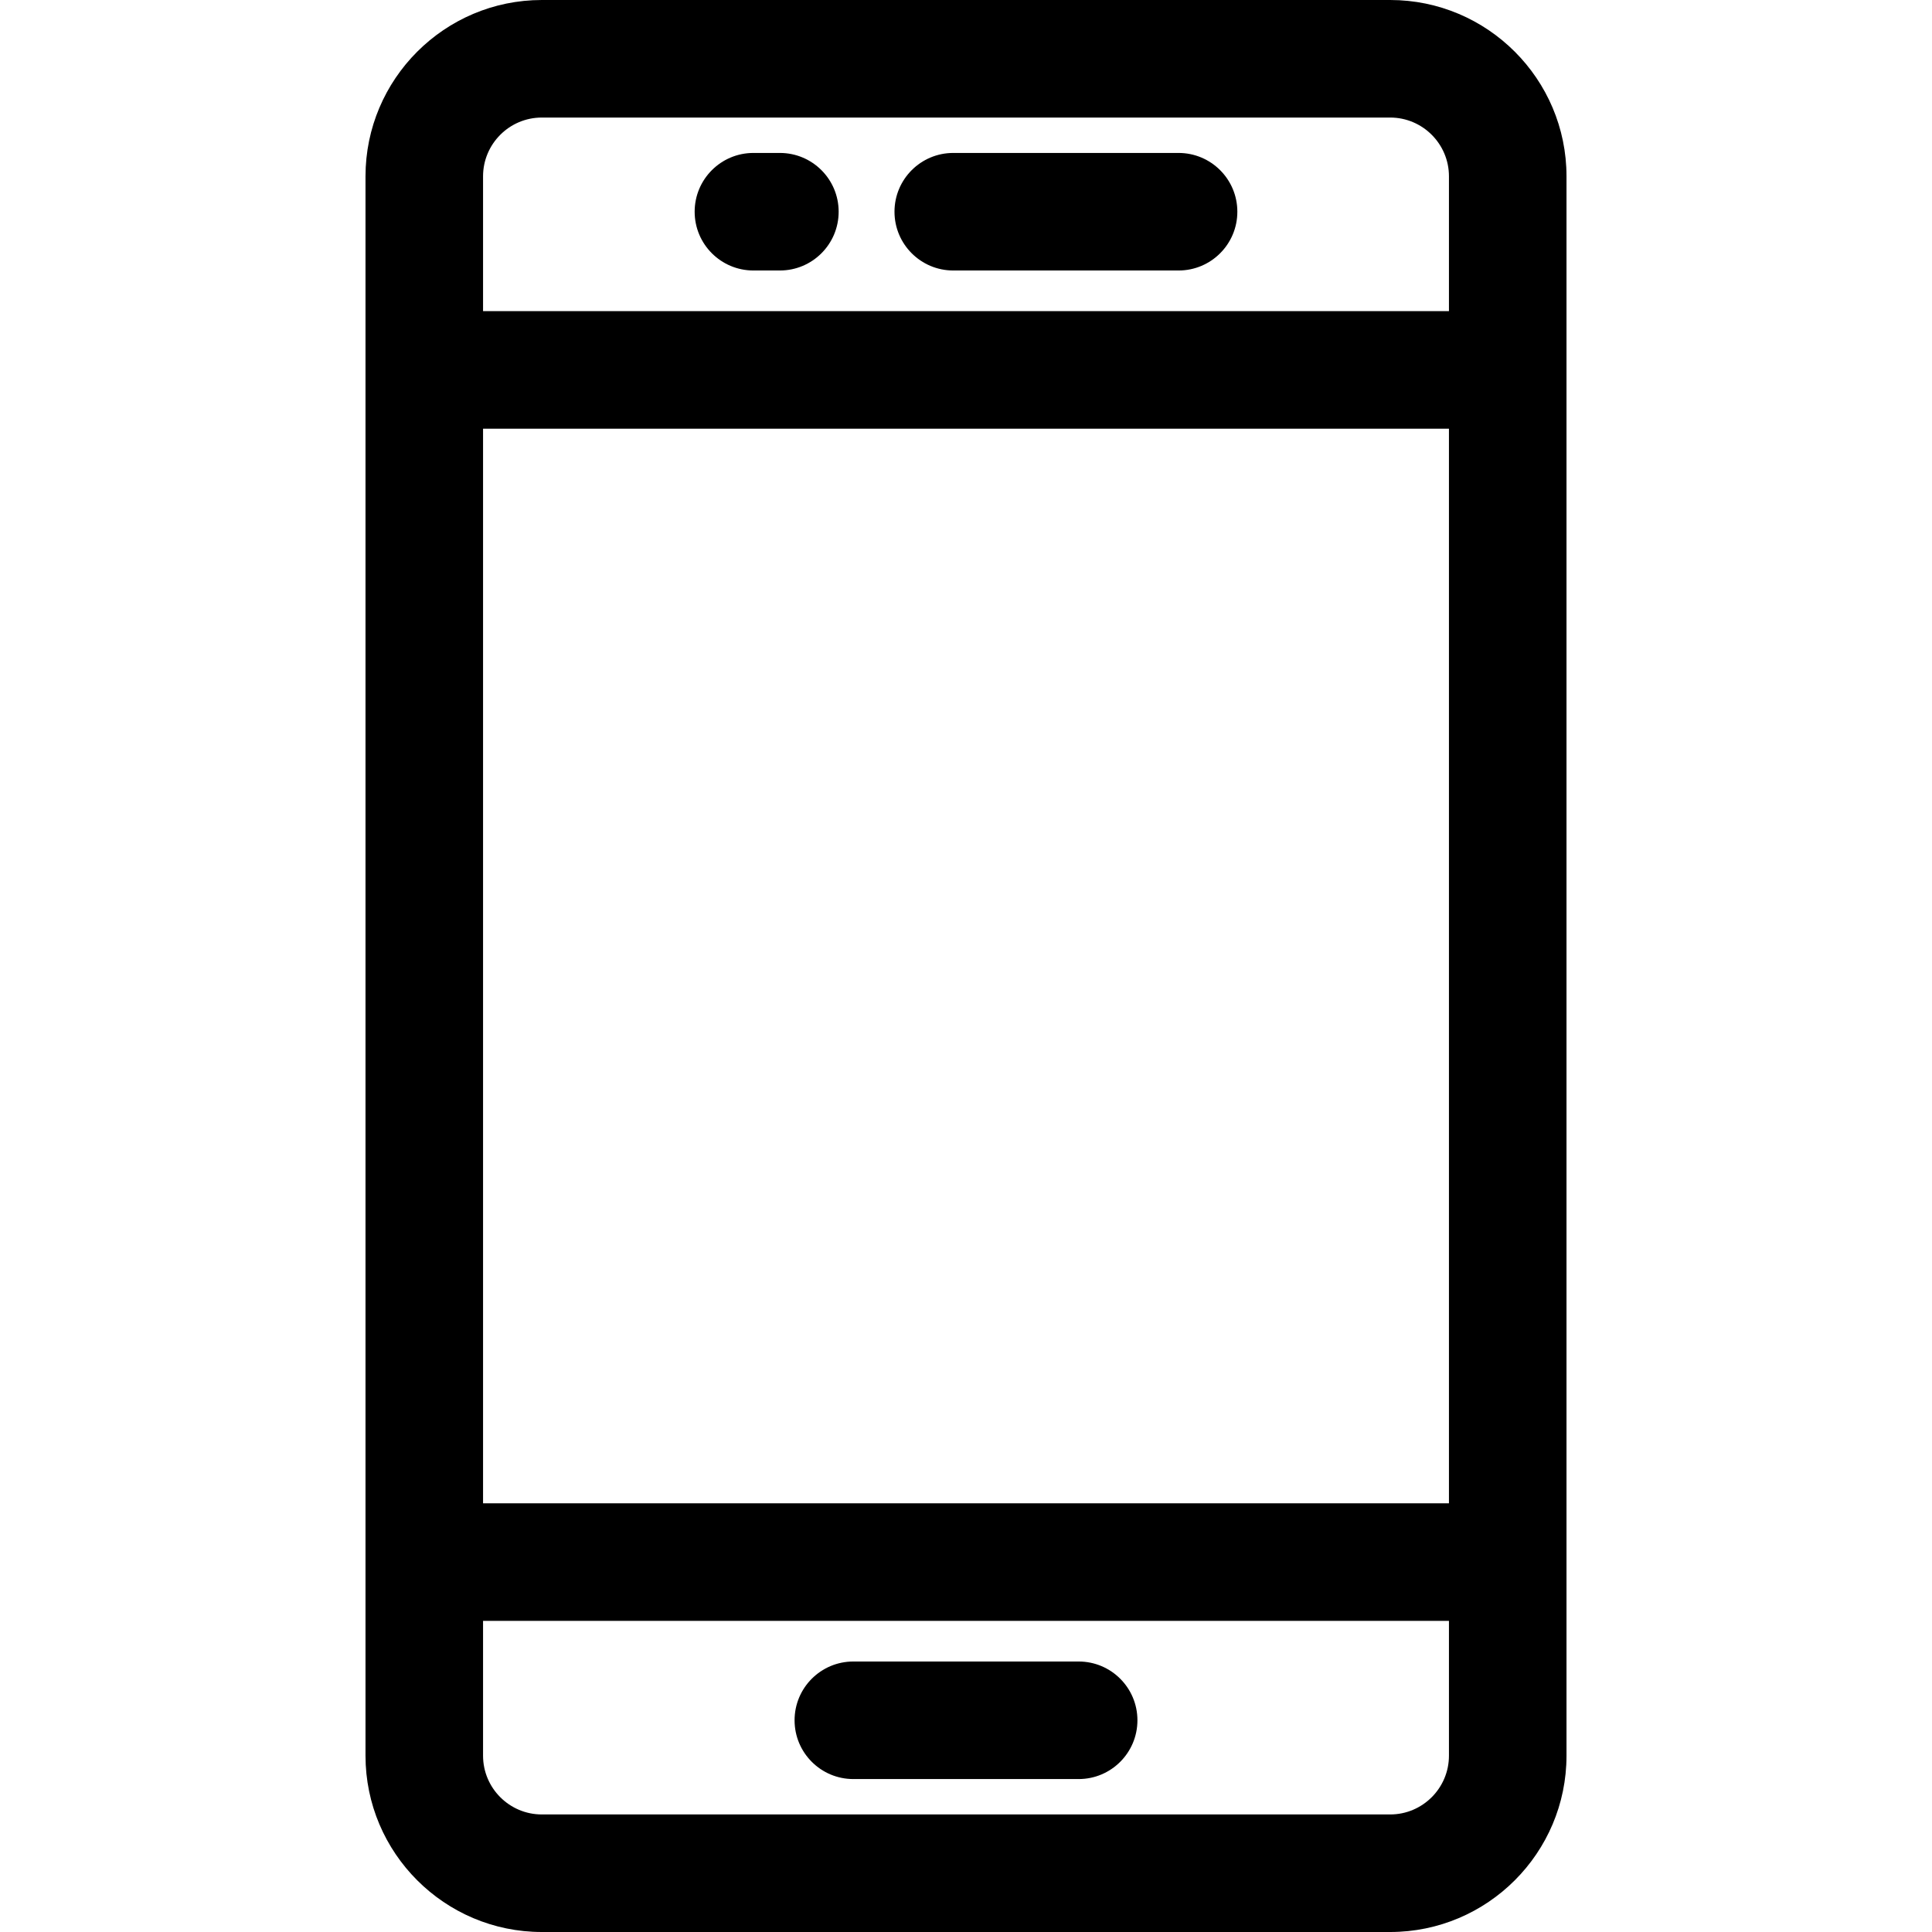
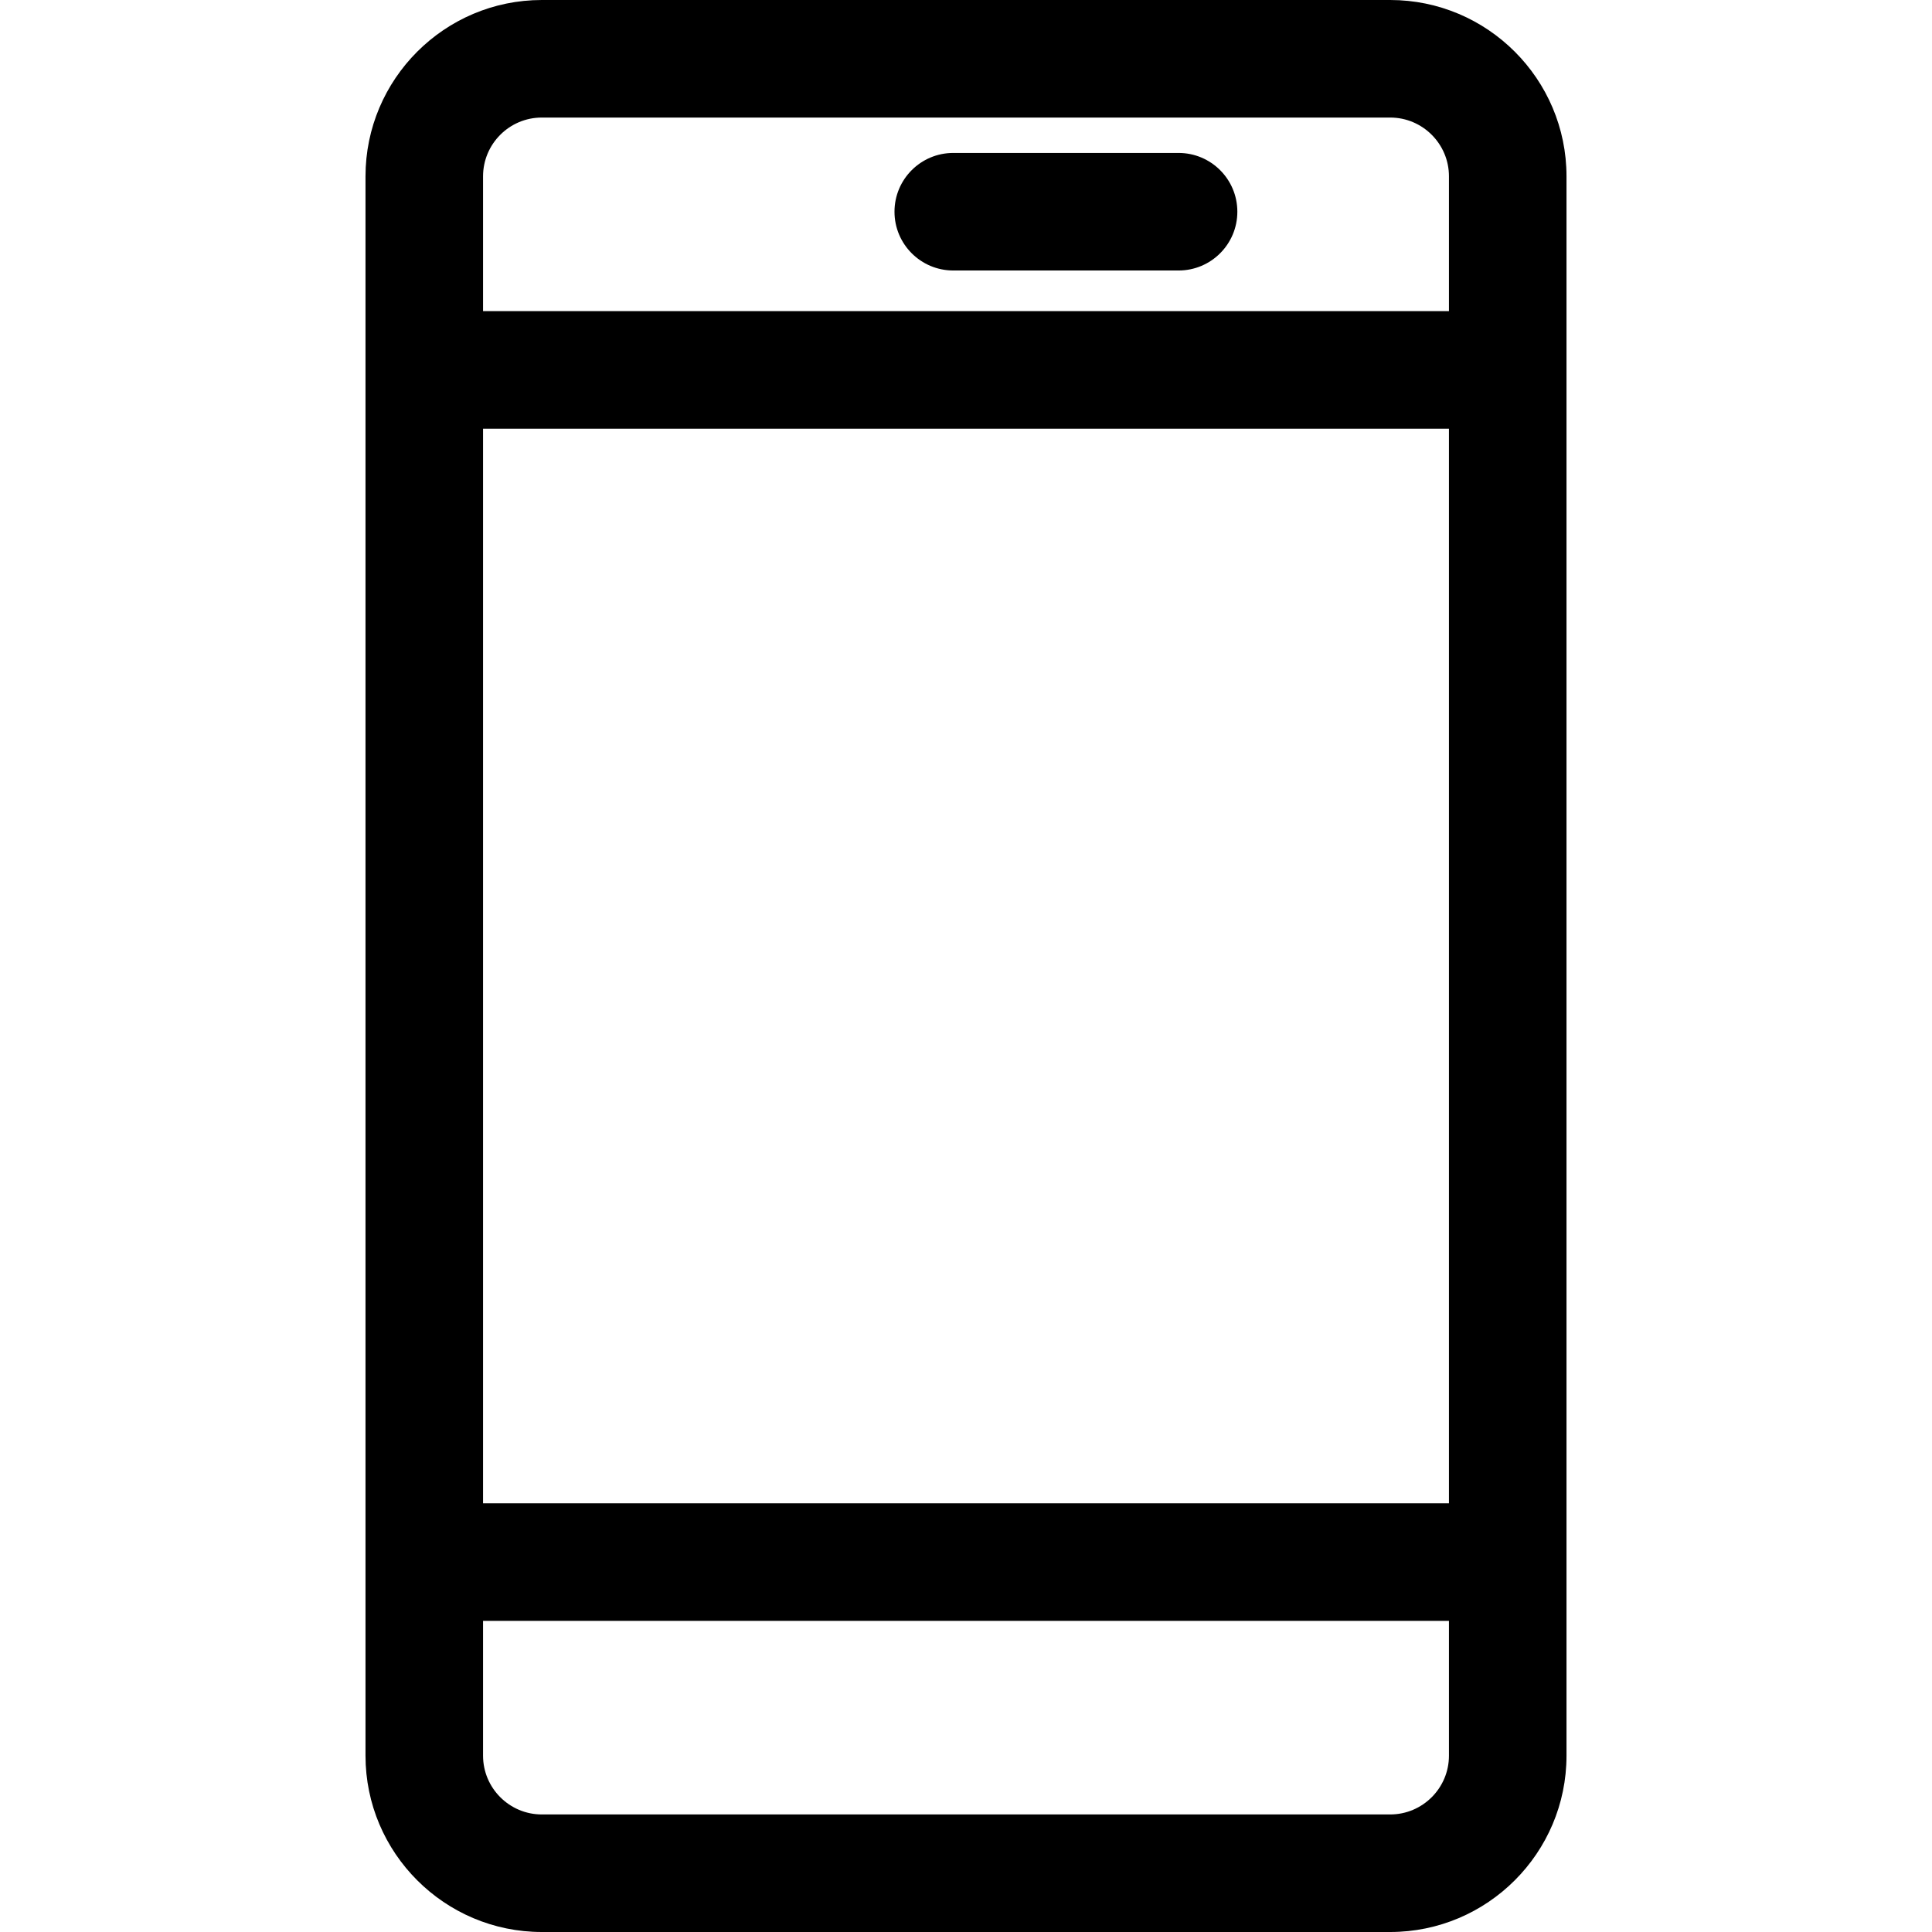
<svg xmlns="http://www.w3.org/2000/svg" version="1.1" id="Layer_1" x="0px" y="0px" viewBox="0 0 493.065 493.065" style="enable-background:new 0 0 493.065 493.065;" xml:space="preserve" width="512" height="512">
  <g>
    <path d="M354.786,0H138.28c-24.813,0-45,20.187-45,45c0,21.085,0,391.632,0,403.065c0,24.813,20.187,45,45,45h216.506   c24.813,0,45-20.187,45-45c0-21.086,0-391.632,0-403.065C399.786,20.187,379.599,0,354.786,0z M369.786,448.065   c0,8.271-6.729,15-15,15H138.28c-8.271,0-15-6.729-15-15v-34.407h246.506V448.065z M369.786,383.658H123.28V109.407h246.506   V383.658z M369.786,79.407H123.28V45c0-8.271,6.729-15,15-15h216.506c8.271,0,15,6.729,15,15V79.407z" />
-     <path d="M217.783,454.033h57.5c8.284,0,15-6.716,15-15s-6.716-15-15-15h-57.5c-8.284,0-15,6.716-15,15   S209.499,454.033,217.783,454.033z" />
    <path d="M300.783,39.033h-57.5c-8.284,0-15,6.716-15,15s6.716,15,15,15h57.5c8.284,0,15-6.716,15-15S309.067,39.033,300.783,39.033   z" />
-     <path d="M199.033,39.033h-6.75c-8.284,0-15,6.716-15,15s6.716,15,15,15h6.75c8.284,0,15-6.716,15-15S207.317,39.033,199.033,39.033   z" />
  </g>
</svg>